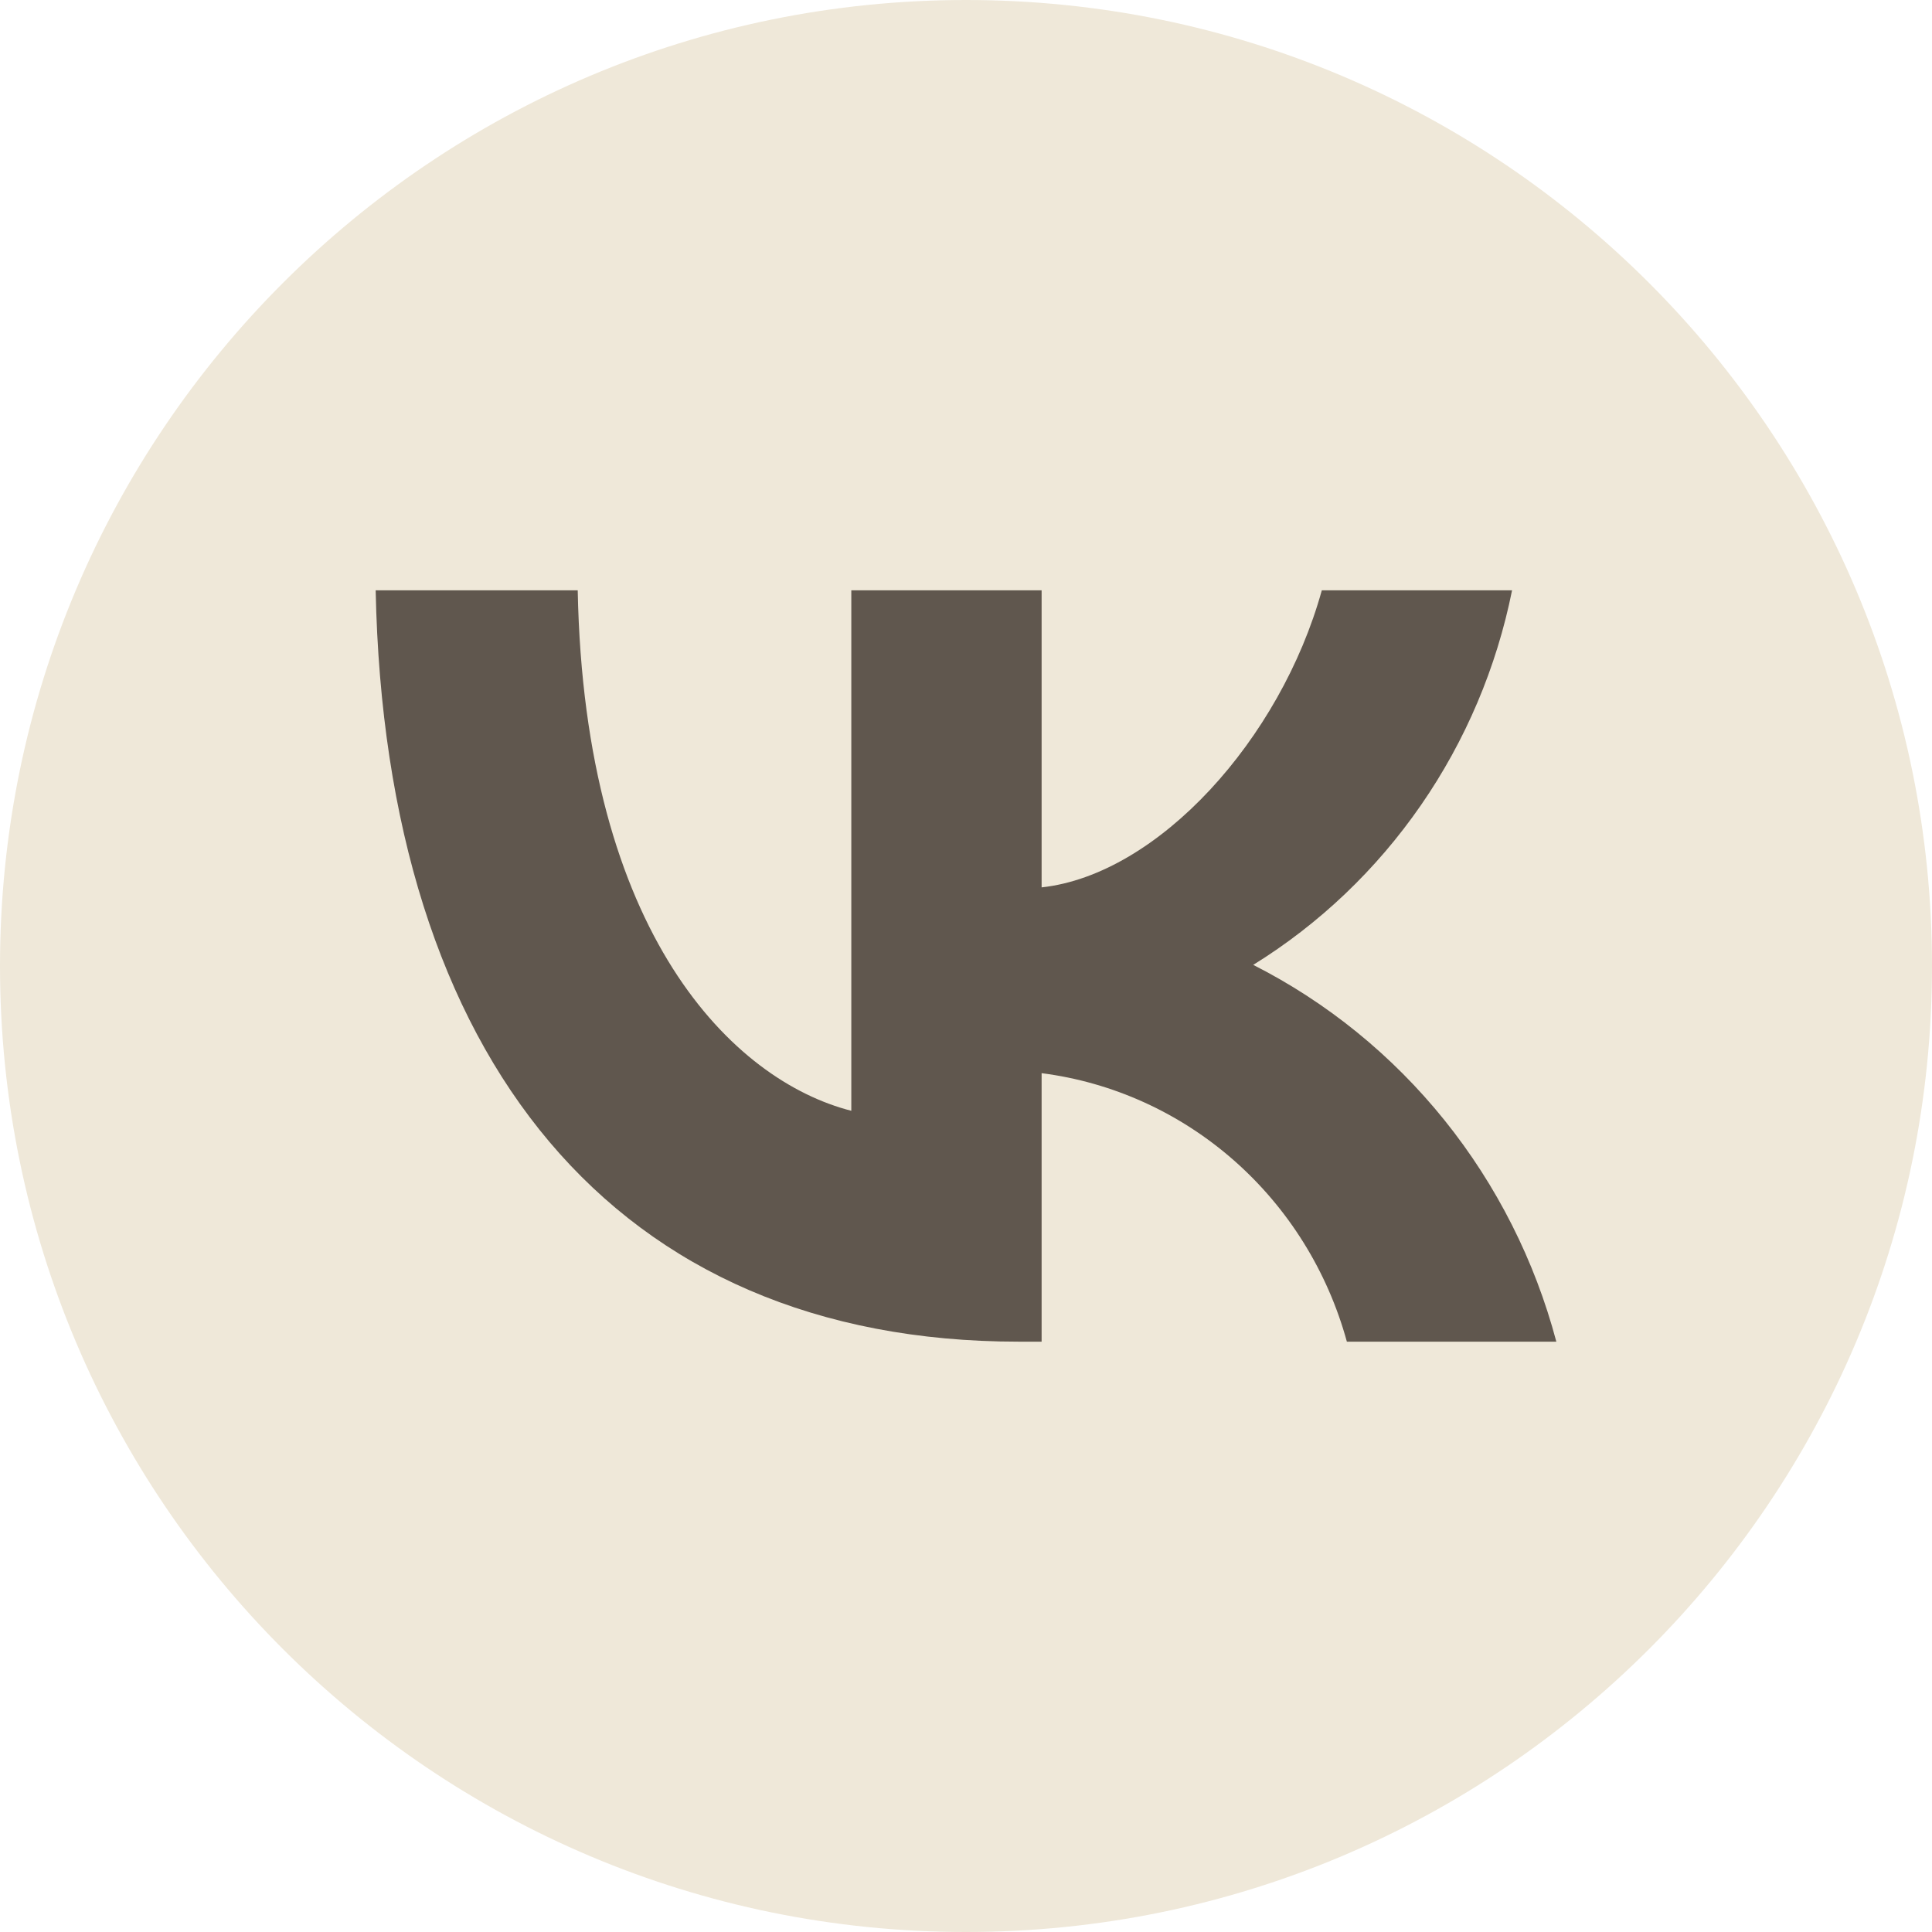
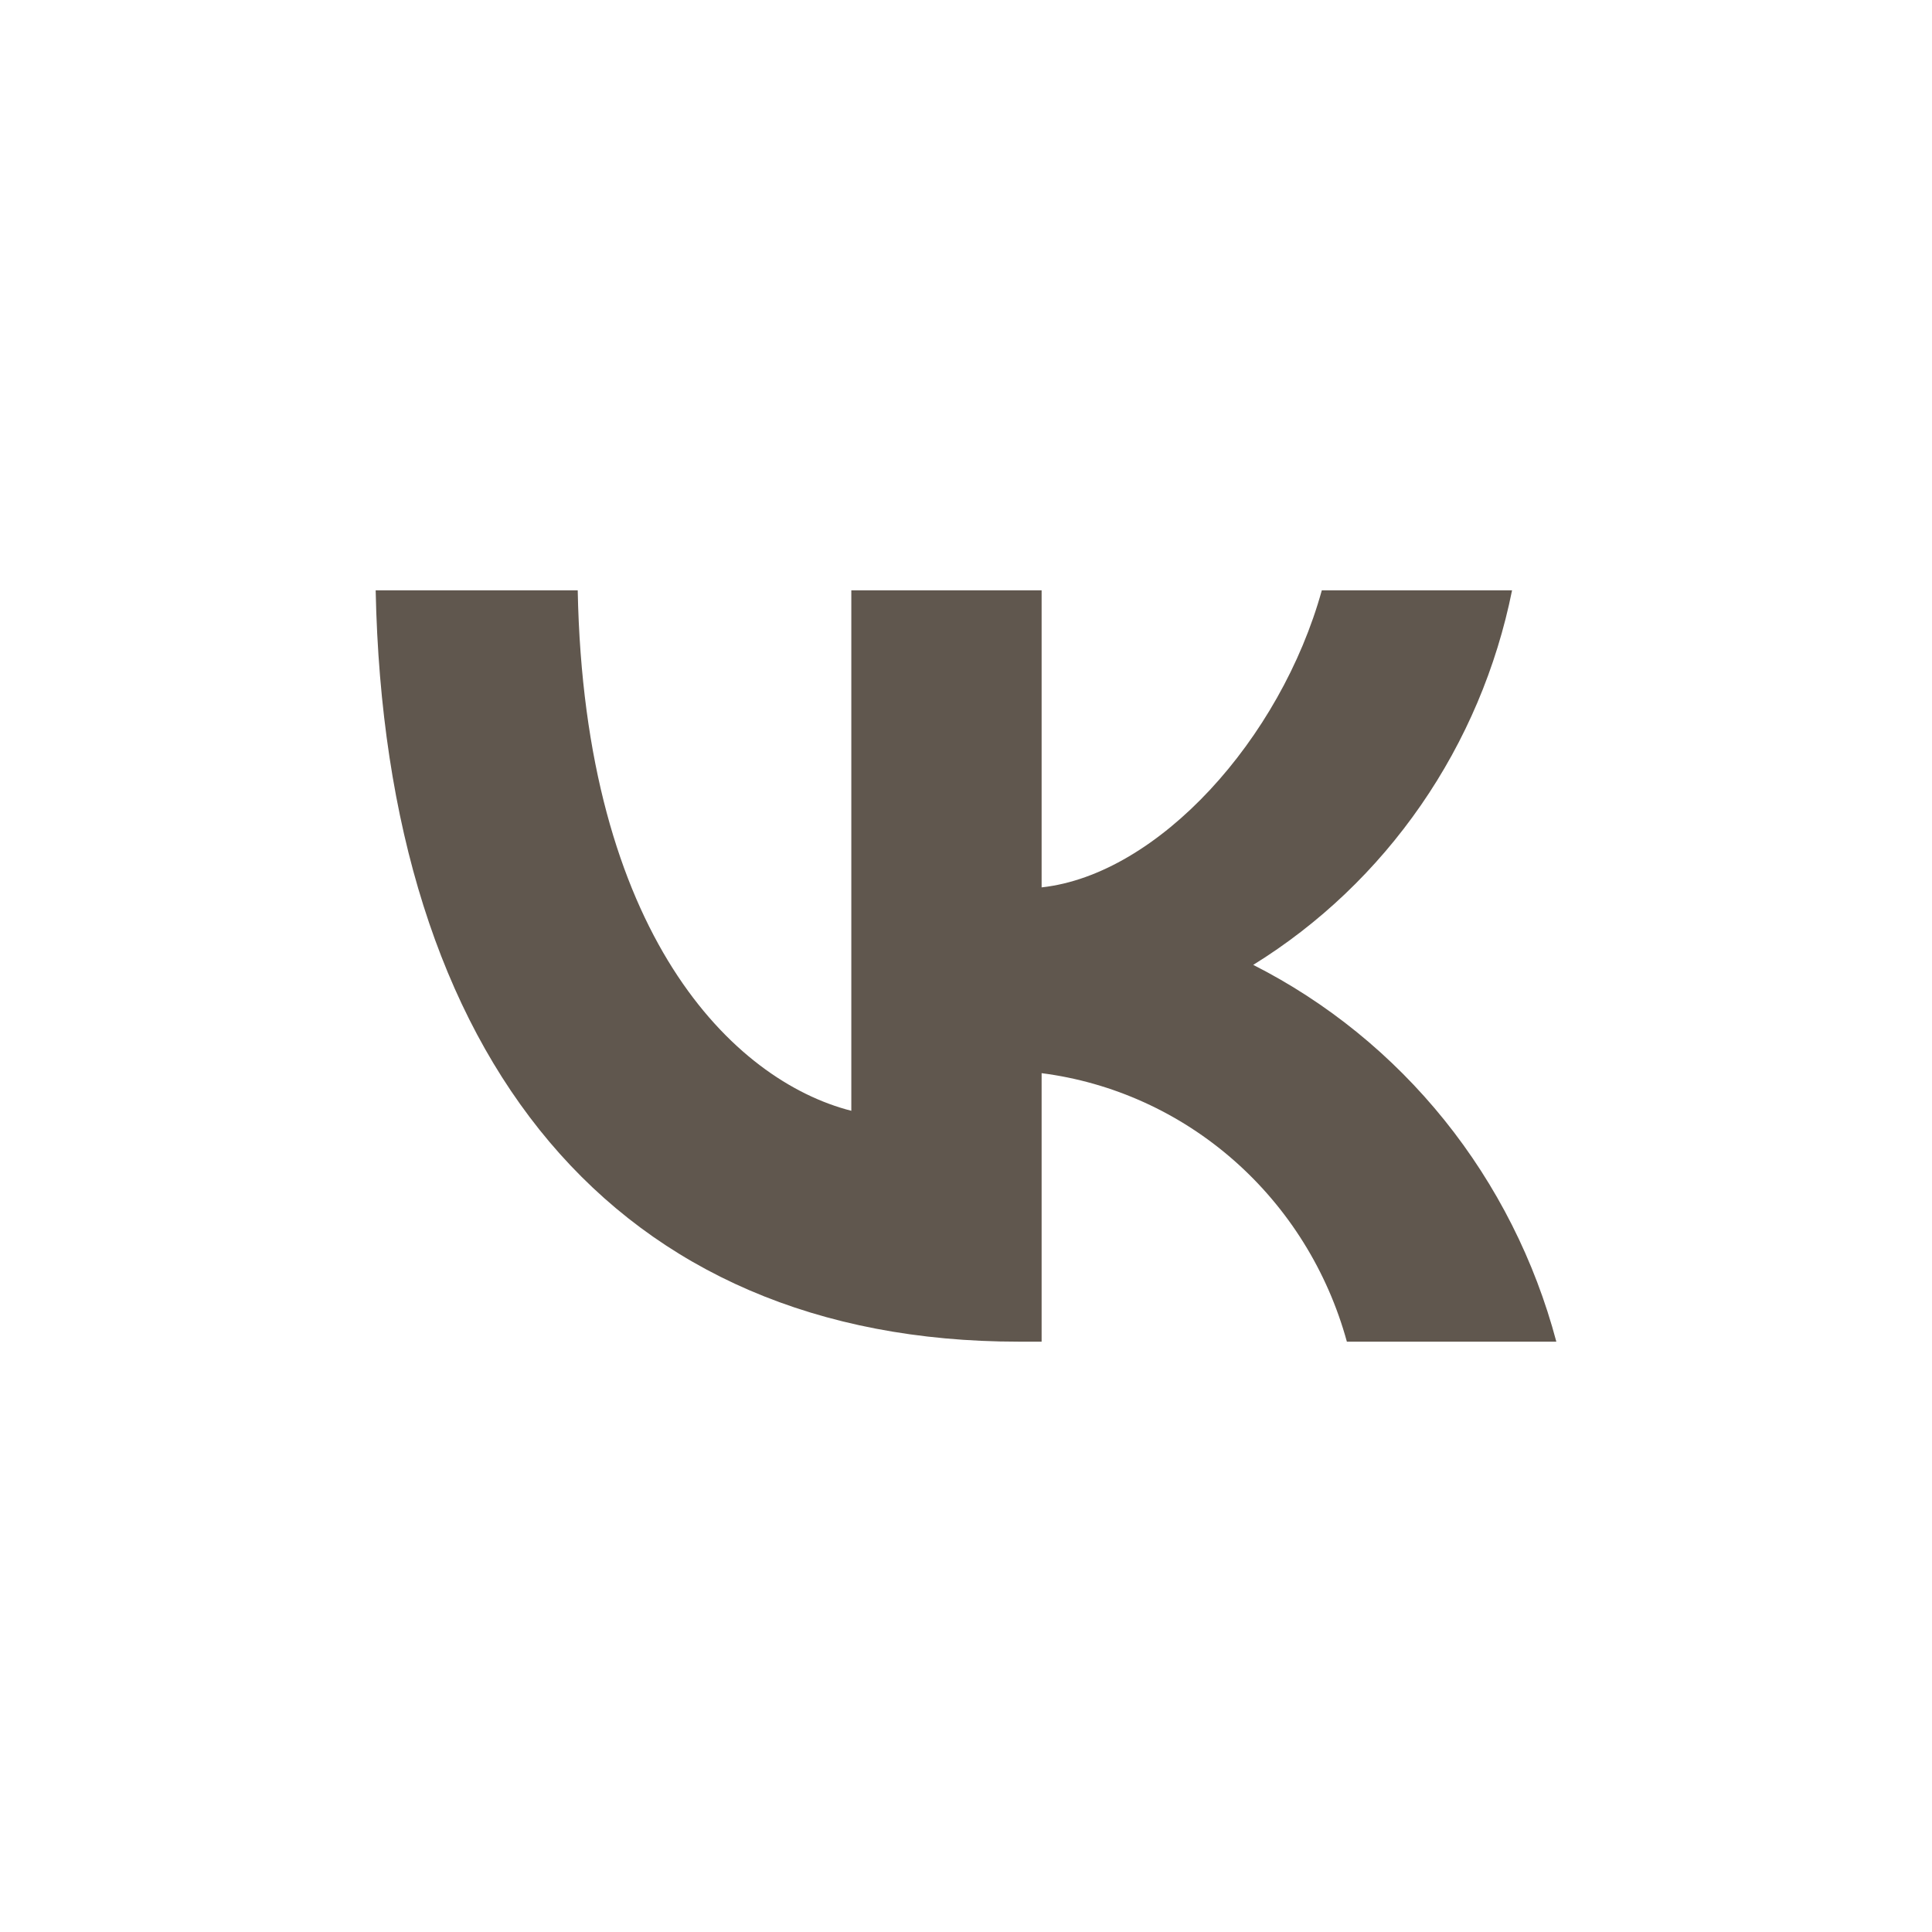
<svg xmlns="http://www.w3.org/2000/svg" width="36" height="36" viewBox="0 0 36 36" fill="none">
-   <path d="M0 18C0 8.059 8.059 0 18 0C27.941 0 36 8.059 36 18C36 27.941 27.941 36 18 36C8.059 36 0 27.941 0 18Z" fill="#EFE8D9" />
  <path d="M18.983 25C11.466 25 7.179 19.745 7 11H10.765C10.889 17.418 13.665 20.137 15.863 20.698V11H19.409V16.535C21.58 16.297 23.861 13.775 24.63 11H28.175C27.886 12.439 27.308 13.802 26.478 15.002C25.648 16.203 24.584 17.217 23.352 17.979C24.727 18.676 25.941 19.662 26.915 20.872C27.888 22.082 28.599 23.489 29 25H25.097C24.737 23.688 24.005 22.513 22.993 21.623C21.981 20.733 20.734 20.167 19.409 19.997V25H18.983Z" fill="#60574E" />
</svg>